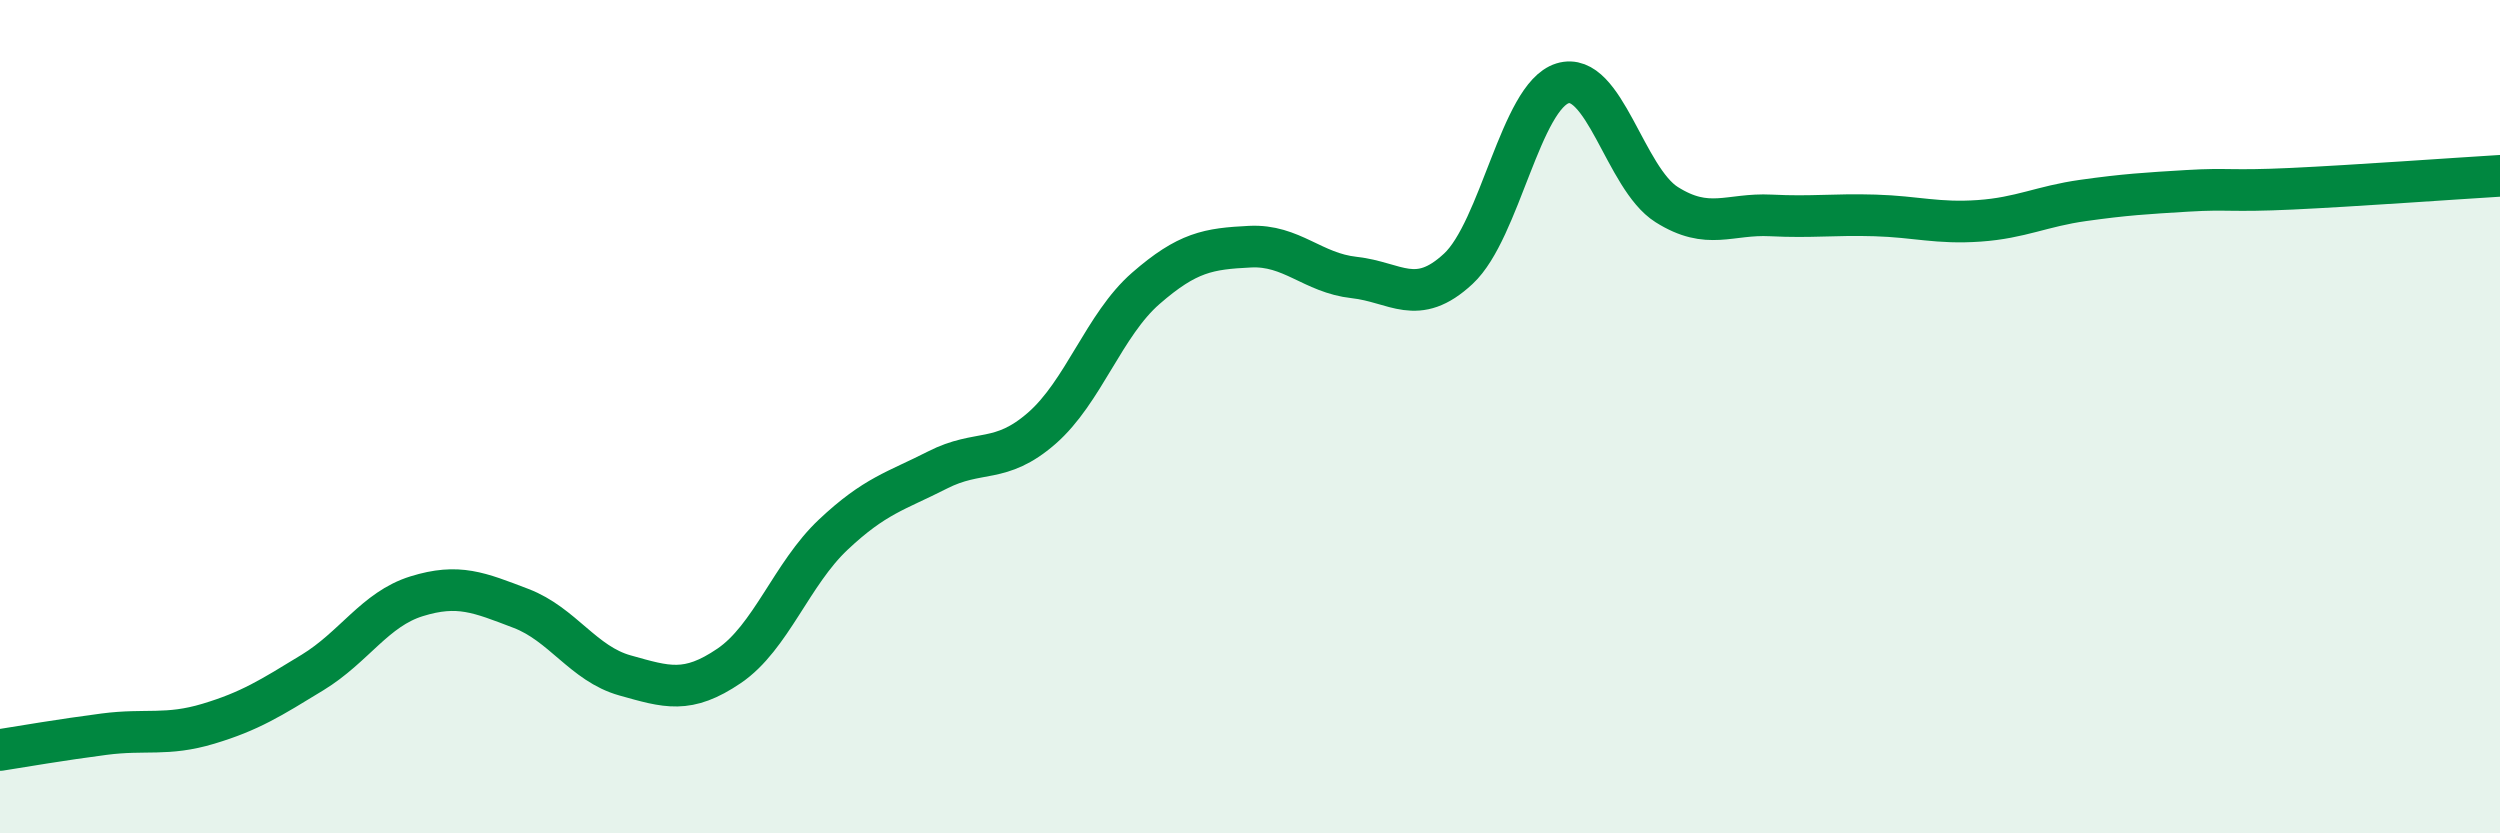
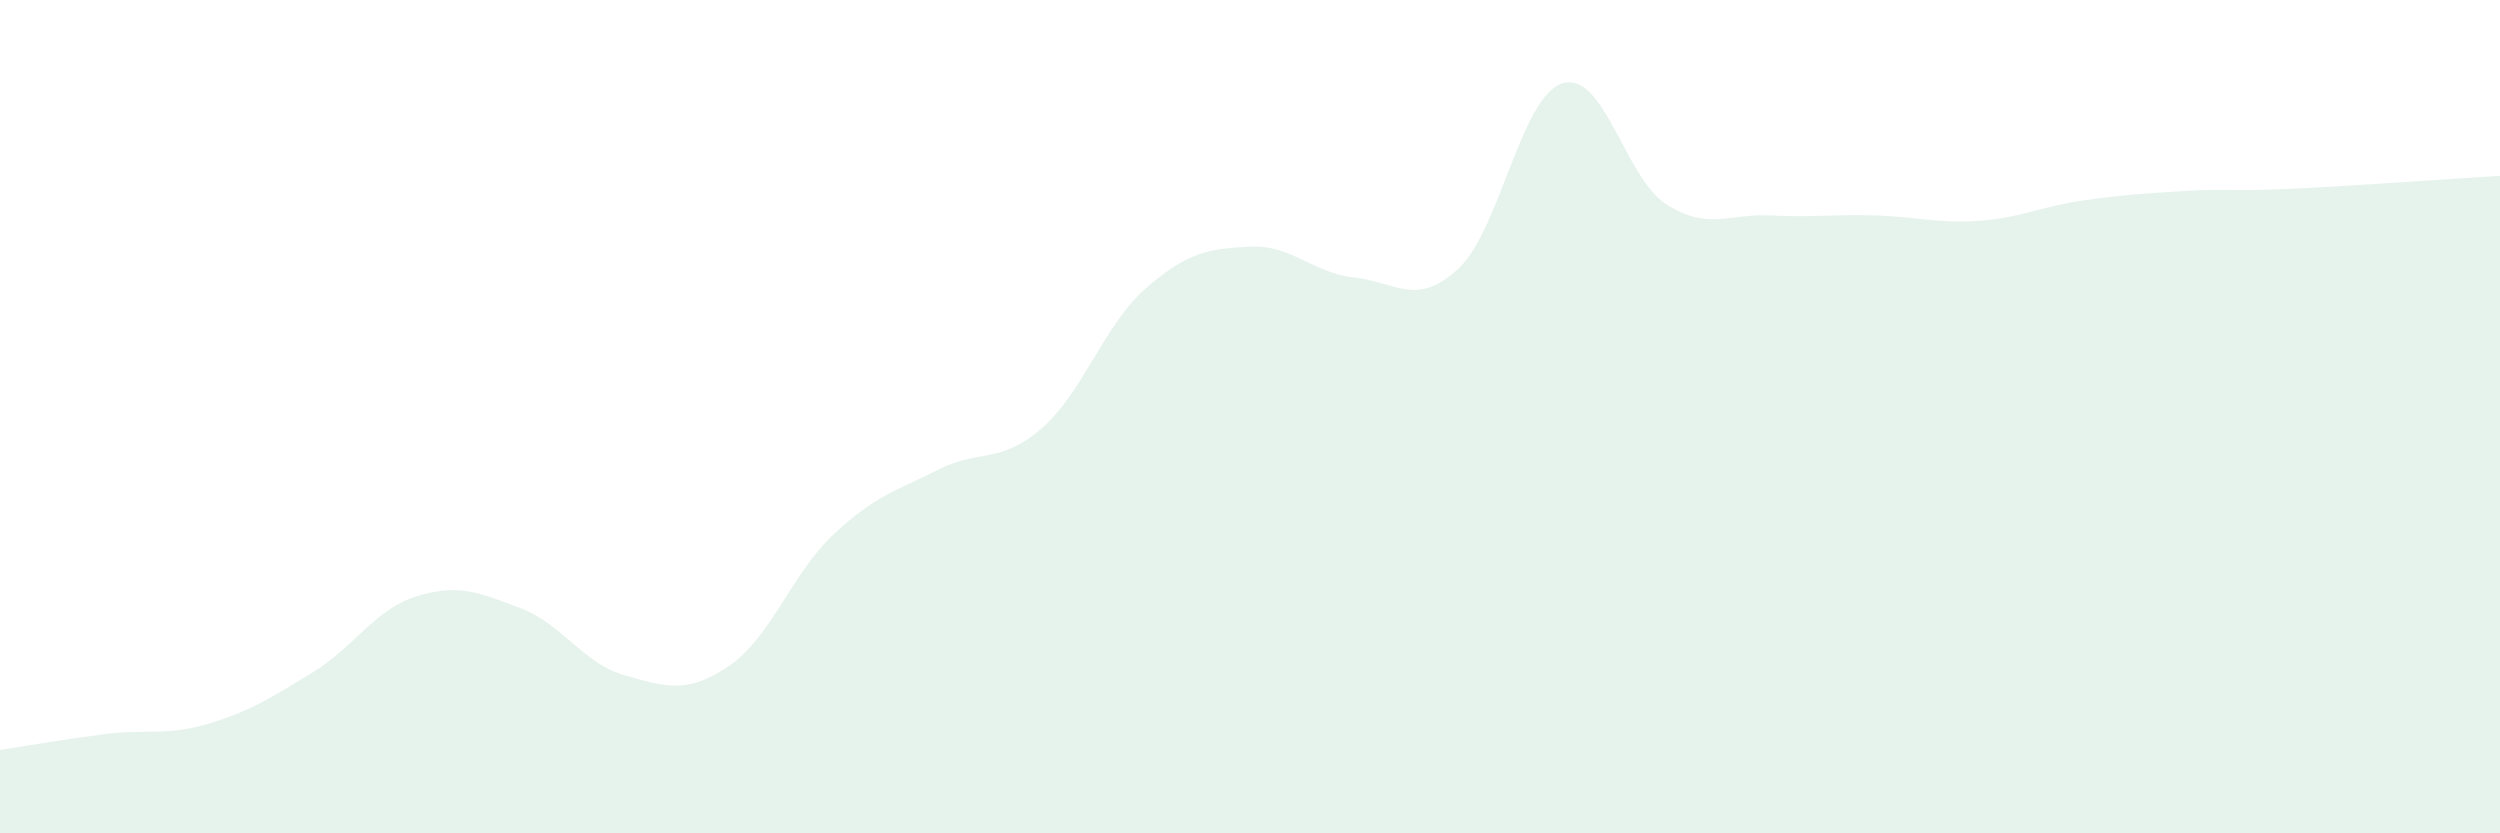
<svg xmlns="http://www.w3.org/2000/svg" width="60" height="20" viewBox="0 0 60 20">
  <path d="M 0,18 C 0.5,17.92 1.5,17.75 2.5,17.62 C 3.5,17.49 4,17.67 5,17.37 C 6,17.07 6.5,16.75 7.5,16.14 C 8.5,15.53 9,14.62 10,14.31 C 11,14 11.5,14.22 12.5,14.6 C 13.5,14.98 14,15.93 15,16.21 C 16,16.49 16.5,16.66 17.5,15.98 C 18.5,15.3 19,13.77 20,12.83 C 21,11.89 21.5,11.79 22.5,11.28 C 23.5,10.77 24,11.15 25,10.28 C 26,9.41 26.5,7.79 27.5,6.92 C 28.5,6.05 29,5.97 30,5.92 C 31,5.87 31.5,6.55 32.5,6.66 C 33.5,6.77 34,7.38 35,6.45 C 36,5.52 36.5,2.31 37.5,2 C 38.5,1.69 39,4.28 40,4.91 C 41,5.54 41.5,5.12 42.5,5.17 C 43.5,5.22 44,5.14 45,5.17 C 46,5.2 46.5,5.37 47.5,5.3 C 48.5,5.23 49,4.95 50,4.81 C 51,4.67 51.5,4.64 52.5,4.58 C 53.5,4.52 53.5,4.6 55,4.53 C 56.5,4.46 59,4.28 60,4.22L60 20L0 20Z" fill="#008740" opacity="0.1" stroke-linecap="round" stroke-linejoin="round" />
-   <path d="M 0,18 C 0.5,17.92 1.5,17.75 2.5,17.62 C 3.5,17.49 4,17.67 5,17.37 C 6,17.07 6.5,16.75 7.5,16.14 C 8.5,15.53 9,14.62 10,14.31 C 11,14 11.5,14.22 12.5,14.6 C 13.5,14.98 14,15.93 15,16.21 C 16,16.49 16.5,16.66 17.5,15.98 C 18.5,15.3 19,13.77 20,12.83 C 21,11.89 21.5,11.79 22.5,11.28 C 23.5,10.77 24,11.15 25,10.28 C 26,9.41 26.5,7.79 27.5,6.92 C 28.5,6.05 29,5.97 30,5.92 C 31,5.87 31.5,6.55 32.5,6.66 C 33.5,6.77 34,7.38 35,6.45 C 36,5.52 36.5,2.31 37.5,2 C 38.5,1.69 39,4.28 40,4.91 C 41,5.54 41.5,5.12 42.5,5.17 C 43.5,5.22 44,5.14 45,5.17 C 46,5.2 46.5,5.37 47.5,5.3 C 48.5,5.23 49,4.95 50,4.81 C 51,4.67 51.5,4.64 52.5,4.58 C 53.5,4.52 53.5,4.6 55,4.53 C 56.5,4.46 59,4.28 60,4.22" stroke="#008740" stroke-width="1" fill="none" stroke-linecap="round" stroke-linejoin="round" />
</svg>